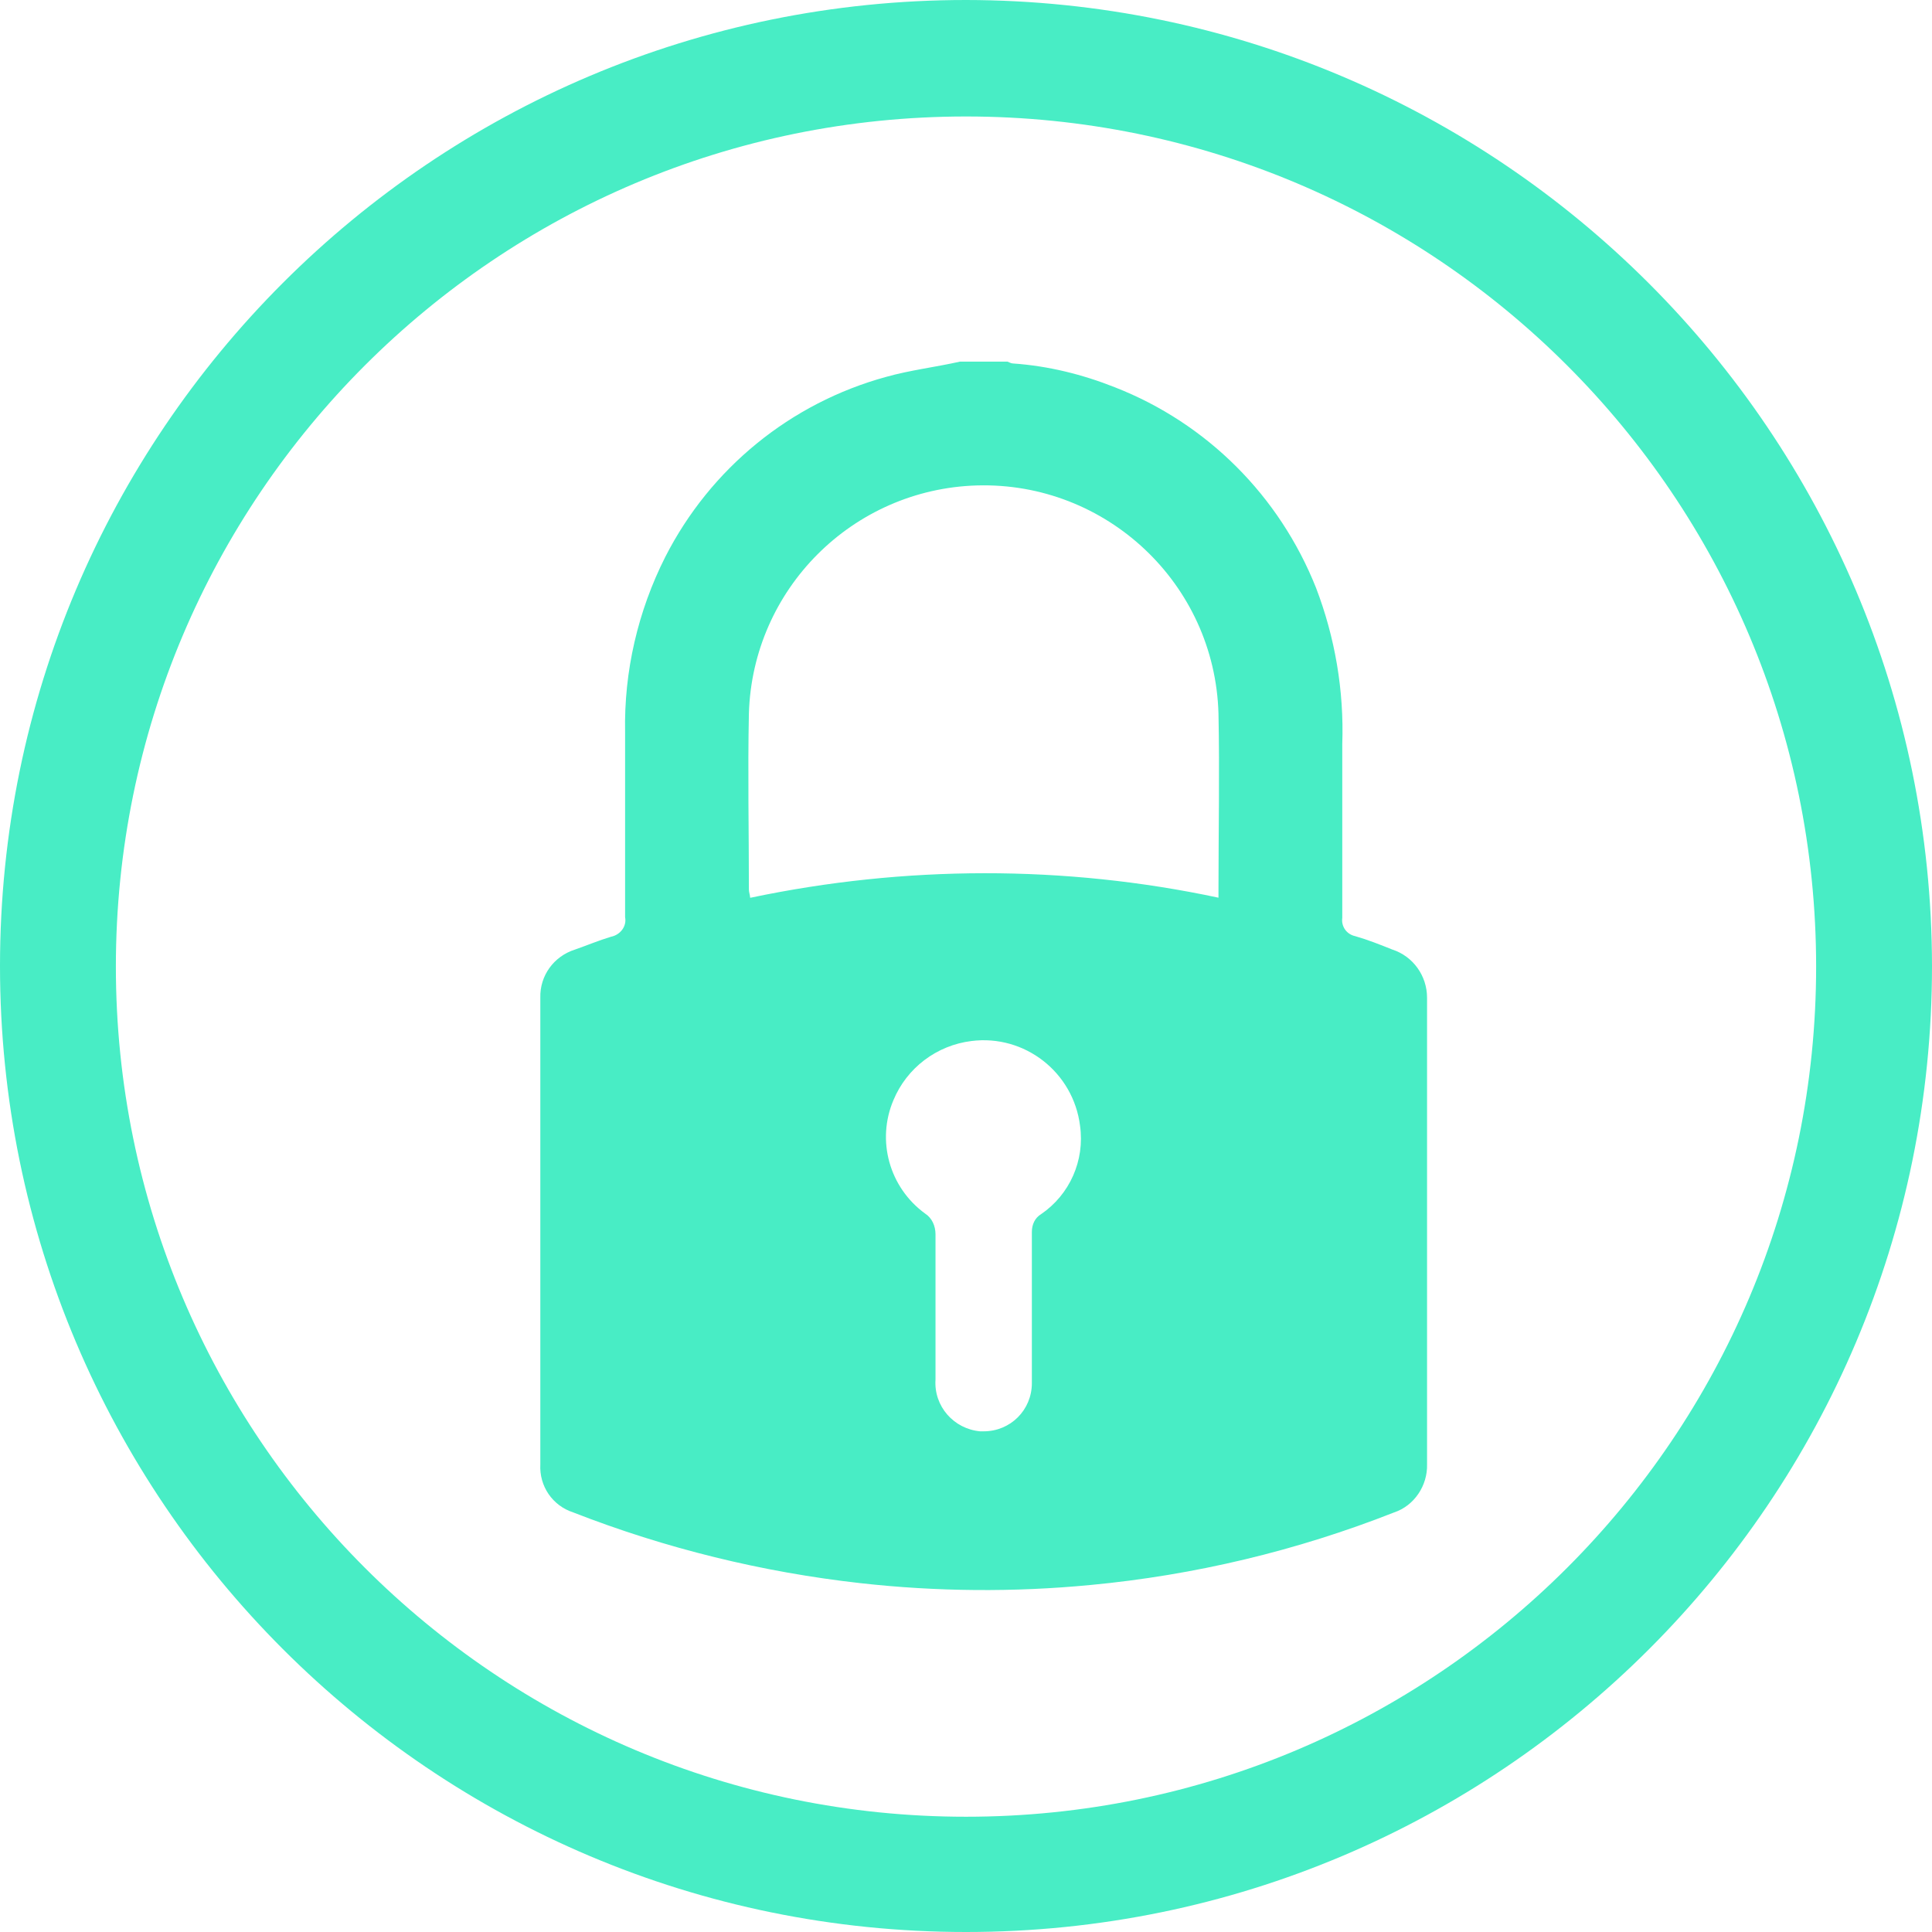
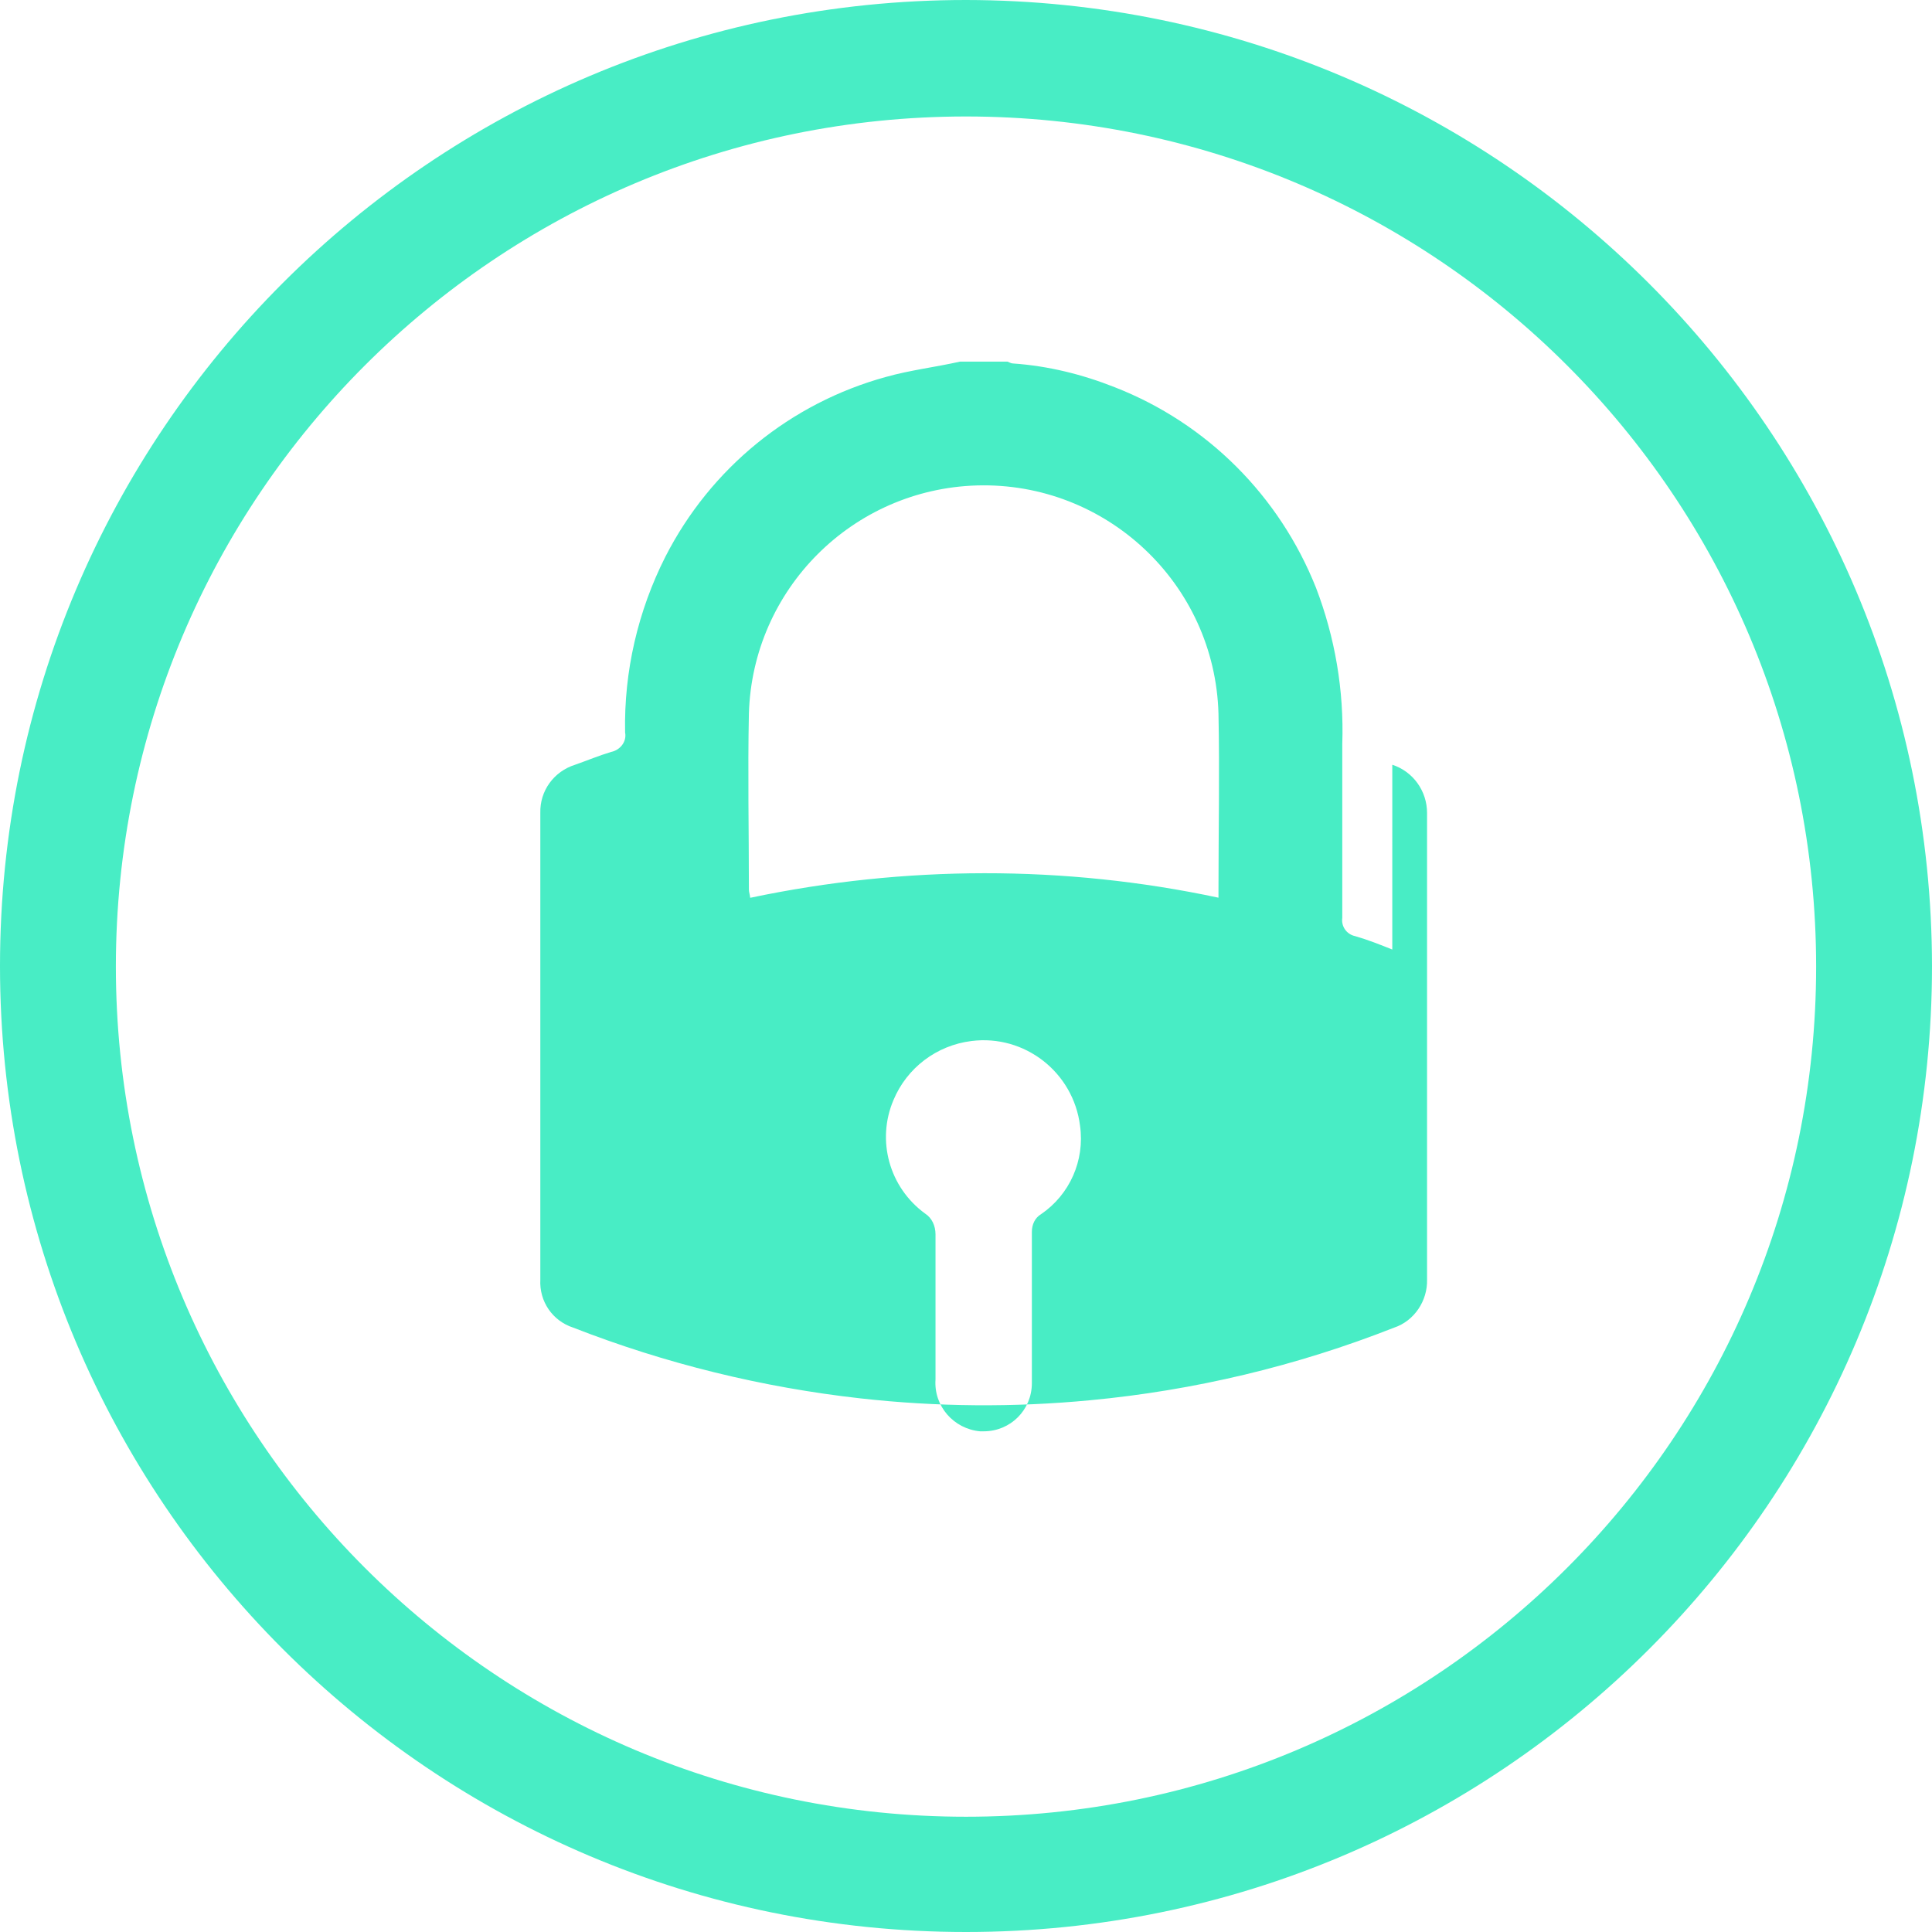
<svg xmlns="http://www.w3.org/2000/svg" id="Calque_1" version="1.1" viewBox="0 0 316.8 316.8">
  <defs>
    <style> .st0 { fill: #48edc5; } </style>
  </defs>
-   <path class="st0" d="M158.4,0C70.9,0,0,70.9,0,158.4s70.9,158.4,158.4,158.4,158.4-70.9,158.4-158.4C316.7,70.9,245.8.1,158.4,0ZM158.4,297.9c-77,0-139.4-62.4-139.4-139.4S81.4,19.1,158.4,19.1h0c77,0,139.4,62.4,139.4,139.4s-62.4,139.4-139.4,139.4ZM228.3,155.7c-2-.8-4-1.6-6.1-2.2-1.4-.3-2.3-1.6-2.1-3v-28.5c.3-8.8-1.2-17.5-4.3-25.6-6-15.1-17.9-27-33-32.9-5.3-2.1-10.9-3.5-16.7-3.9-.3,0-.6-.2-.9-.3h-7.9.1c-4,.9-8.2,1.4-12.1,2.5-15.7,4.3-28.8,15-36.2,29.5-4.5,8.9-6.8,18.8-6.6,28.8v30.3c.3,1.5-.8,2.9-2.3,3.2-2,.6-3.9,1.4-5.9,2.1-3.5,1.1-5.8,4.3-5.7,7.9v76.5c-.2,3.6,2,6.8,5.4,7.9,15.1,5.9,31,9.8,47.1,11.6,12.5,1.4,25.2,1.5,37.7.3,17-1.6,33.8-5.6,49.8-11.9,3.3-1.1,5.5-4.4,5.4-7.9v-76.5c0-3.6-2.3-6.8-5.7-7.9h0ZM170.7,199.1c-1,.6-1.5,1.7-1.5,2.9v24.8c0,4.4-3.5,7.9-7.9,7.9h-.6c-4.3-.4-7.6-4.1-7.3-8.5v-23.8c0-1.4-.6-2.7-1.7-3.4-5.9-4.3-8-12-5.2-18.6,2.2-5.3,7.1-9,12.8-9.7,8.7-1.1,16.7,5.1,17.8,13.9.8,5.7-1.7,11.3-6.4,14.5h0ZM123,147.2c0-.4-.2-.9-.2-1.3,0-9.7-.2-19.3,0-28.9.6-20.4,17-36.8,37.4-37.4,21.2-.6,39,16.1,39.6,37.4.2,9.6,0,19.3,0,28.9s0,.6,0,1.3c-25.3-5.4-51.5-5.3-76.7,0h-.1Z" />
+   <path class="st0" d="M158.4,0C70.9,0,0,70.9,0,158.4s70.9,158.4,158.4,158.4,158.4-70.9,158.4-158.4C316.7,70.9,245.8.1,158.4,0ZM158.4,297.9c-77,0-139.4-62.4-139.4-139.4S81.4,19.1,158.4,19.1h0c77,0,139.4,62.4,139.4,139.4s-62.4,139.4-139.4,139.4ZM228.3,155.7c-2-.8-4-1.6-6.1-2.2-1.4-.3-2.3-1.6-2.1-3v-28.5c.3-8.8-1.2-17.5-4.3-25.6-6-15.1-17.9-27-33-32.9-5.3-2.1-10.9-3.5-16.7-3.9-.3,0-.6-.2-.9-.3h-7.9.1c-4,.9-8.2,1.4-12.1,2.5-15.7,4.3-28.8,15-36.2,29.5-4.5,8.9-6.8,18.8-6.6,28.8c.3,1.5-.8,2.9-2.3,3.2-2,.6-3.9,1.4-5.9,2.1-3.5,1.1-5.8,4.3-5.7,7.9v76.5c-.2,3.6,2,6.8,5.4,7.9,15.1,5.9,31,9.8,47.1,11.6,12.5,1.4,25.2,1.5,37.7.3,17-1.6,33.8-5.6,49.8-11.9,3.3-1.1,5.5-4.4,5.4-7.9v-76.5c0-3.6-2.3-6.8-5.7-7.9h0ZM170.7,199.1c-1,.6-1.5,1.7-1.5,2.9v24.8c0,4.4-3.5,7.9-7.9,7.9h-.6c-4.3-.4-7.6-4.1-7.3-8.5v-23.8c0-1.4-.6-2.7-1.7-3.4-5.9-4.3-8-12-5.2-18.6,2.2-5.3,7.1-9,12.8-9.7,8.7-1.1,16.7,5.1,17.8,13.9.8,5.7-1.7,11.3-6.4,14.5h0ZM123,147.2c0-.4-.2-.9-.2-1.3,0-9.7-.2-19.3,0-28.9.6-20.4,17-36.8,37.4-37.4,21.2-.6,39,16.1,39.6,37.4.2,9.6,0,19.3,0,28.9s0,.6,0,1.3c-25.3-5.4-51.5-5.3-76.7,0h-.1Z" />
</svg>